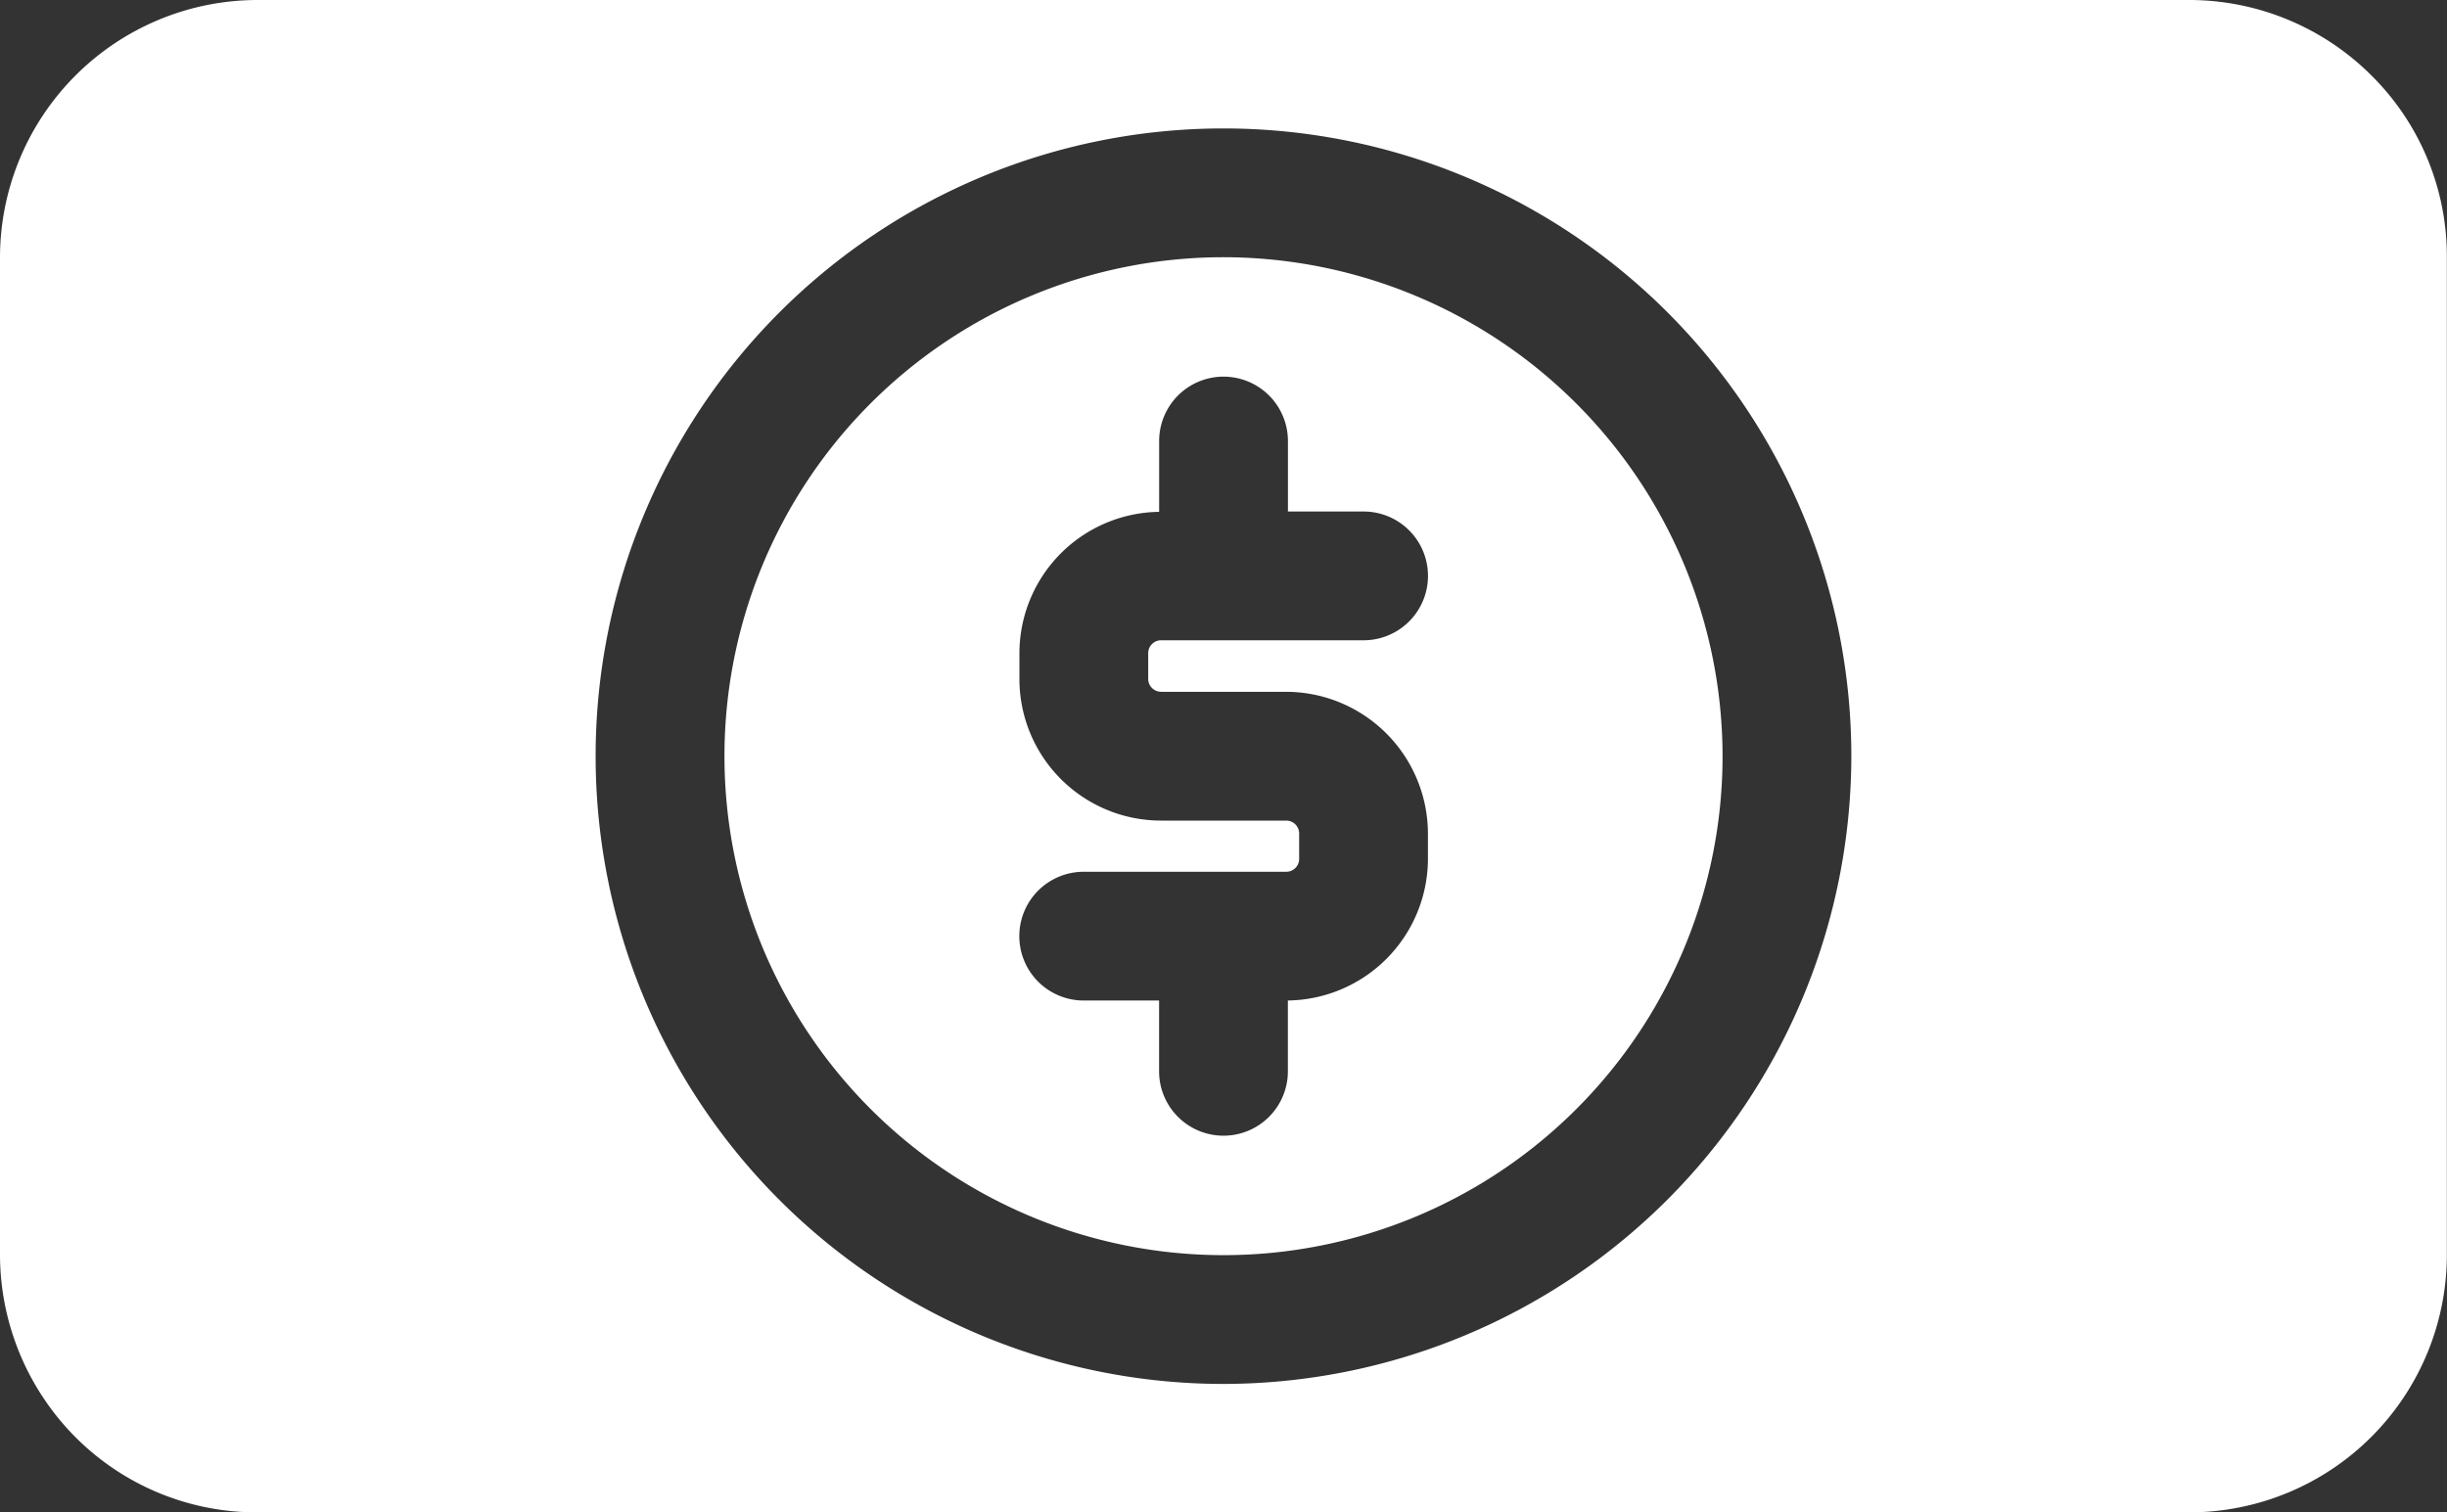
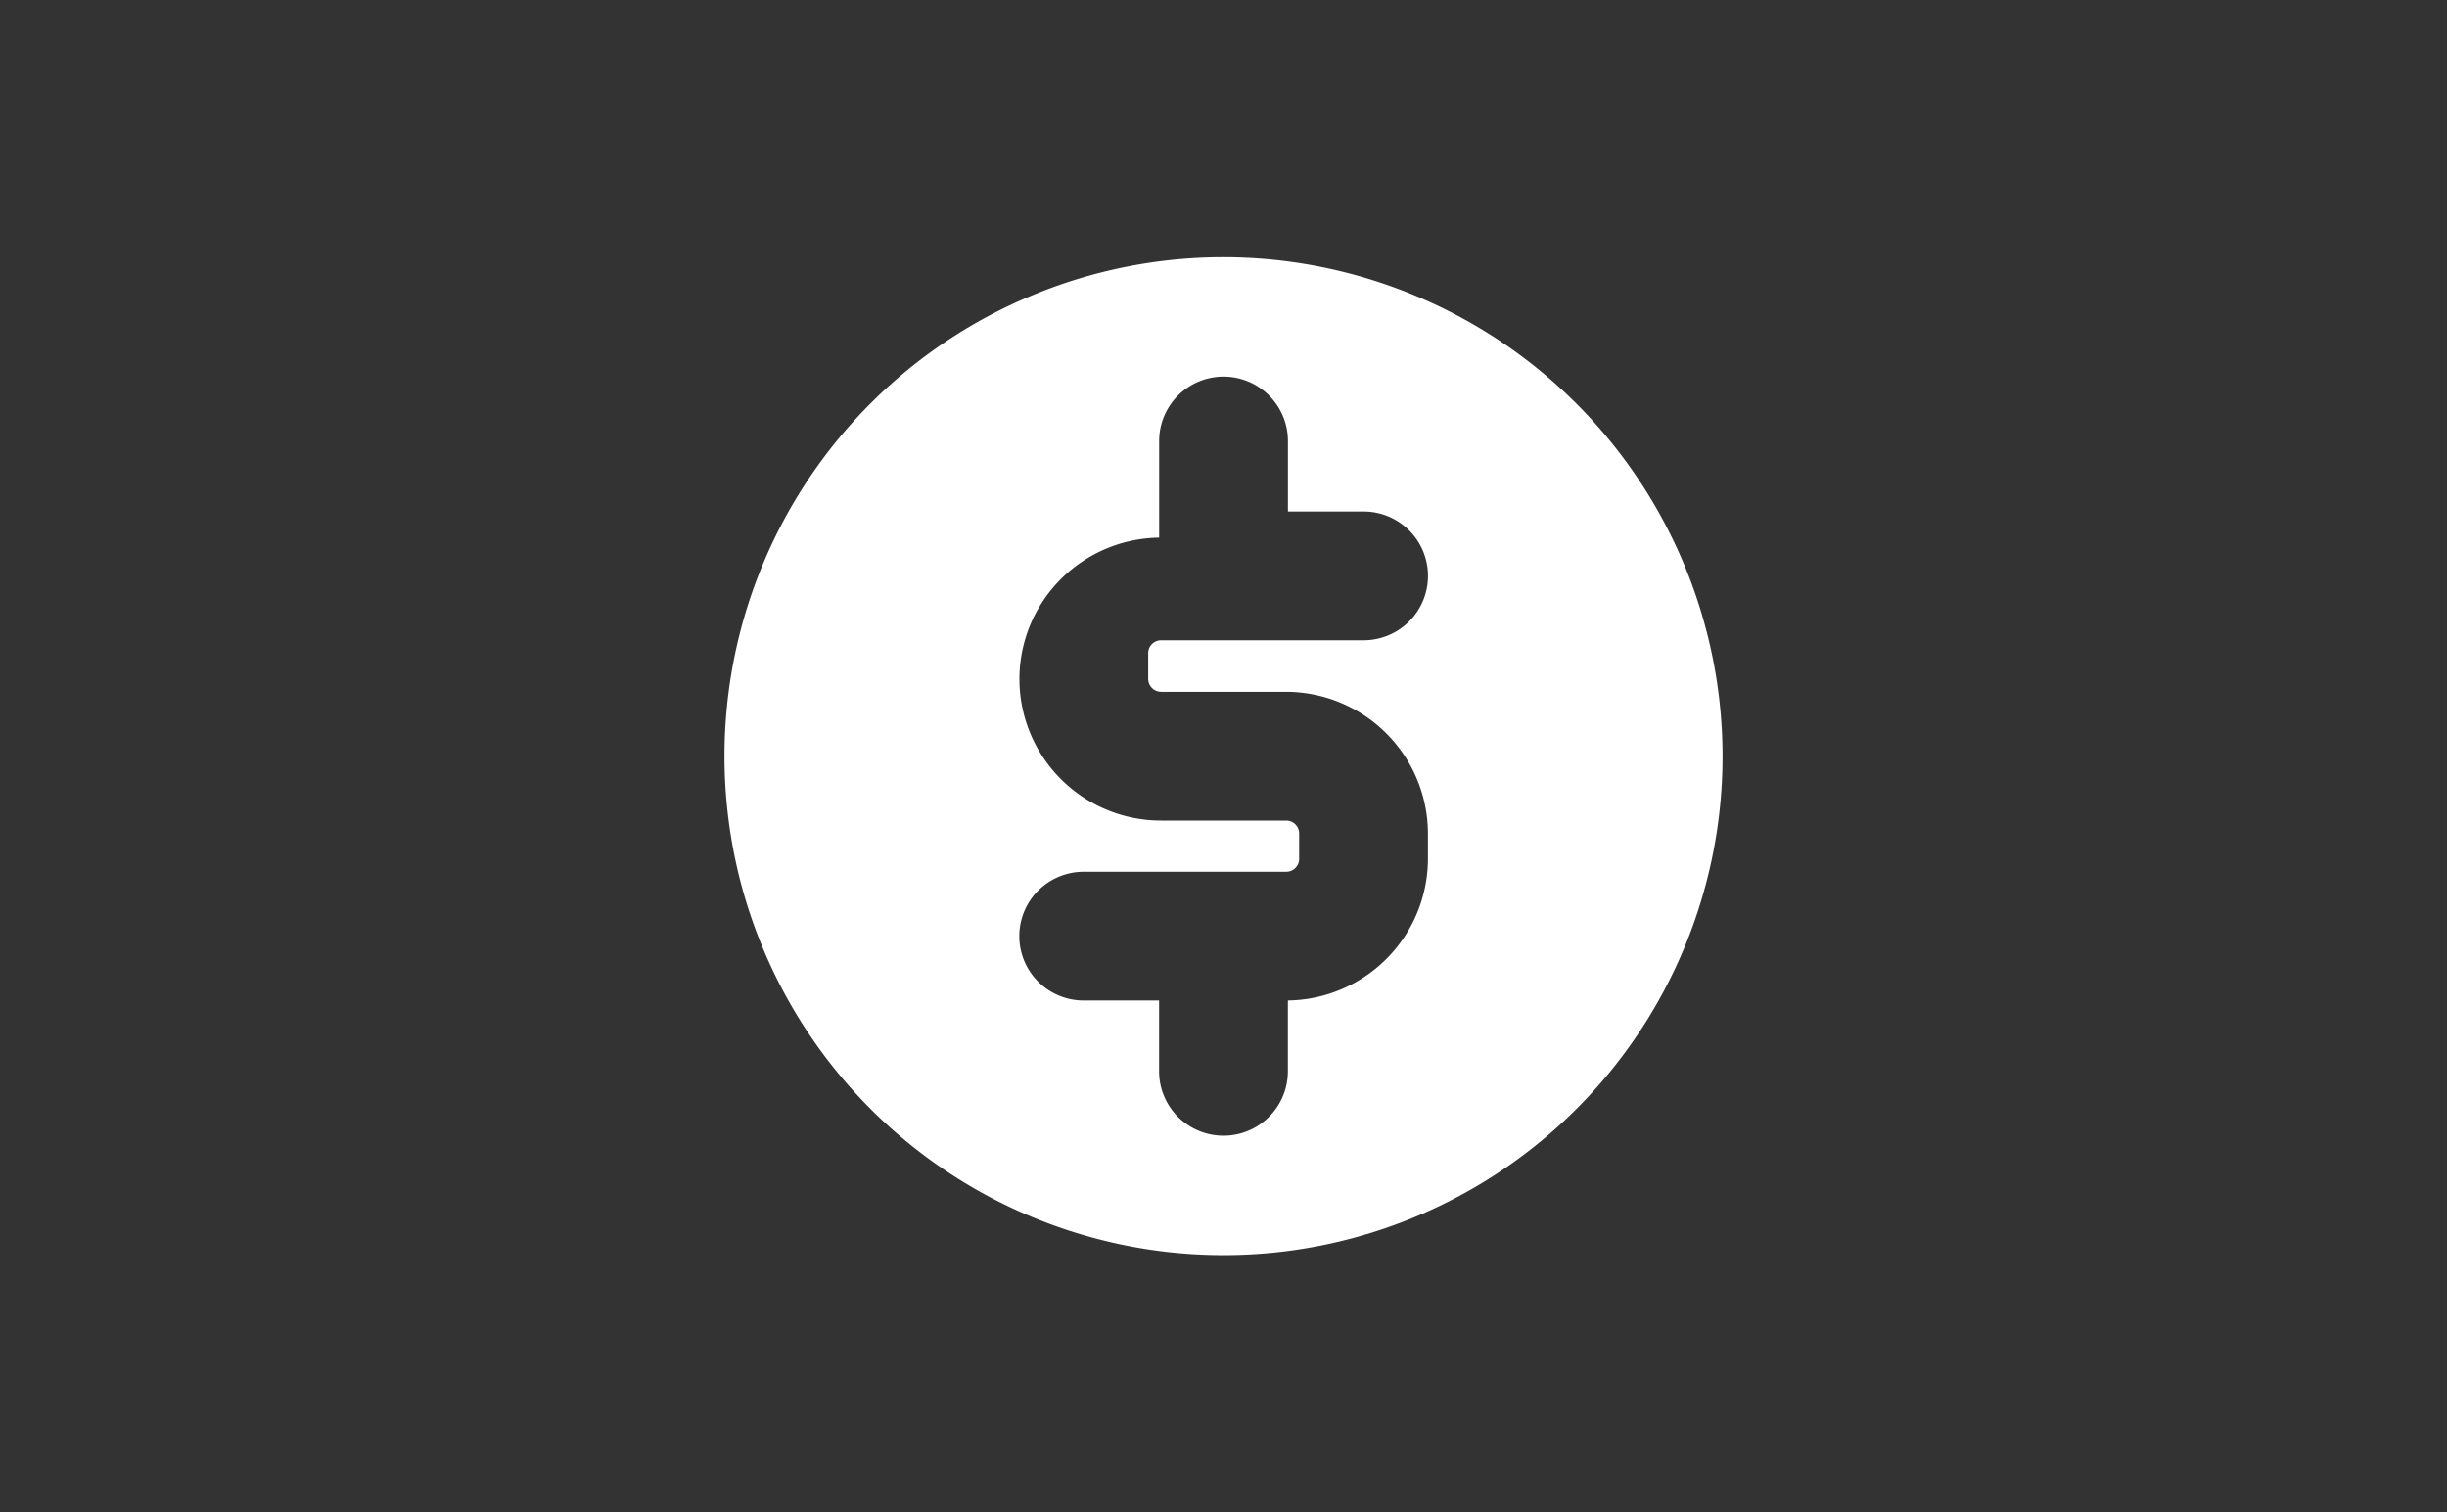
<svg xmlns="http://www.w3.org/2000/svg" id="noun-dollar-bill-6257299" width="88.545" height="54.734" viewBox="0 0 88.545 54.734">
  <rect x="0" y="0" width="88.545" height="54.734" fill="#333333" stroke="none" />
  <g id="Layer_1" data-name="Layer 1" transform="translate(0 0)">
    <g id="Group_10527" data-name="Group 10527">
-       <path id="Path_6417" data-name="Path 6417" d="M85.818,2.738A9.341,9.341,0,0,0,79.224,0H9.32A9.328,9.328,0,0,0,0,9.32V45.414a9.379,9.379,0,0,0,2.726,6.594A9.261,9.261,0,0,0,9.32,54.734h69.9a9.328,9.328,0,0,0,9.32-9.32V9.32A9.214,9.214,0,0,0,85.818,2.738ZM44.272,50.086A22.719,22.719,0,1,1,66.991,27.367,22.748,22.748,0,0,1,44.272,50.086Z" transform="translate(0 0)" fill="#fff" />
-       <path id="Path_6418" data-name="Path 6418" d="M40.558,7.99A18.058,18.058,0,1,0,58.617,26.048,18.074,18.074,0,0,0,40.558,7.99ZM38.3,23.718H42.83a5.141,5.141,0,0,1,5.126,5.126v.92a5.137,5.137,0,0,1-5.068,5.126v2.563a2.33,2.33,0,1,1-4.66,0V34.891H35.5a2.33,2.33,0,0,1,0-4.66H42.83a.467.467,0,0,0,.466-.466v-.92a.467.467,0,0,0-.466-.466H38.3a5.126,5.126,0,0,1-5.126-5.126V22.32a5.124,5.124,0,0,1,5.056-5.115V14.642a2.33,2.33,0,1,1,4.66,0v2.551h2.738a2.33,2.33,0,1,1,0,4.66H38.3a.467.467,0,0,0-.466.466v.932a.467.467,0,0,0,.466.466Z" transform="translate(3.714 1.319)" fill="#fff" />
+       <path id="Path_6418" data-name="Path 6418" d="M40.558,7.99A18.058,18.058,0,1,0,58.617,26.048,18.074,18.074,0,0,0,40.558,7.99ZM38.3,23.718H42.83a5.141,5.141,0,0,1,5.126,5.126v.92a5.137,5.137,0,0,1-5.068,5.126v2.563a2.33,2.33,0,1,1-4.66,0V34.891H35.5a2.33,2.33,0,0,1,0-4.66H42.83a.467.467,0,0,0,.466-.466v-.92a.467.467,0,0,0-.466-.466H38.3a5.126,5.126,0,0,1-5.126-5.126a5.124,5.124,0,0,1,5.056-5.115V14.642a2.33,2.33,0,1,1,4.66,0v2.551h2.738a2.33,2.33,0,1,1,0,4.66H38.3a.467.467,0,0,0-.466.466v.932a.467.467,0,0,0,.466.466Z" transform="translate(3.714 1.319)" fill="#fff" />
    </g>
  </g>
</svg>